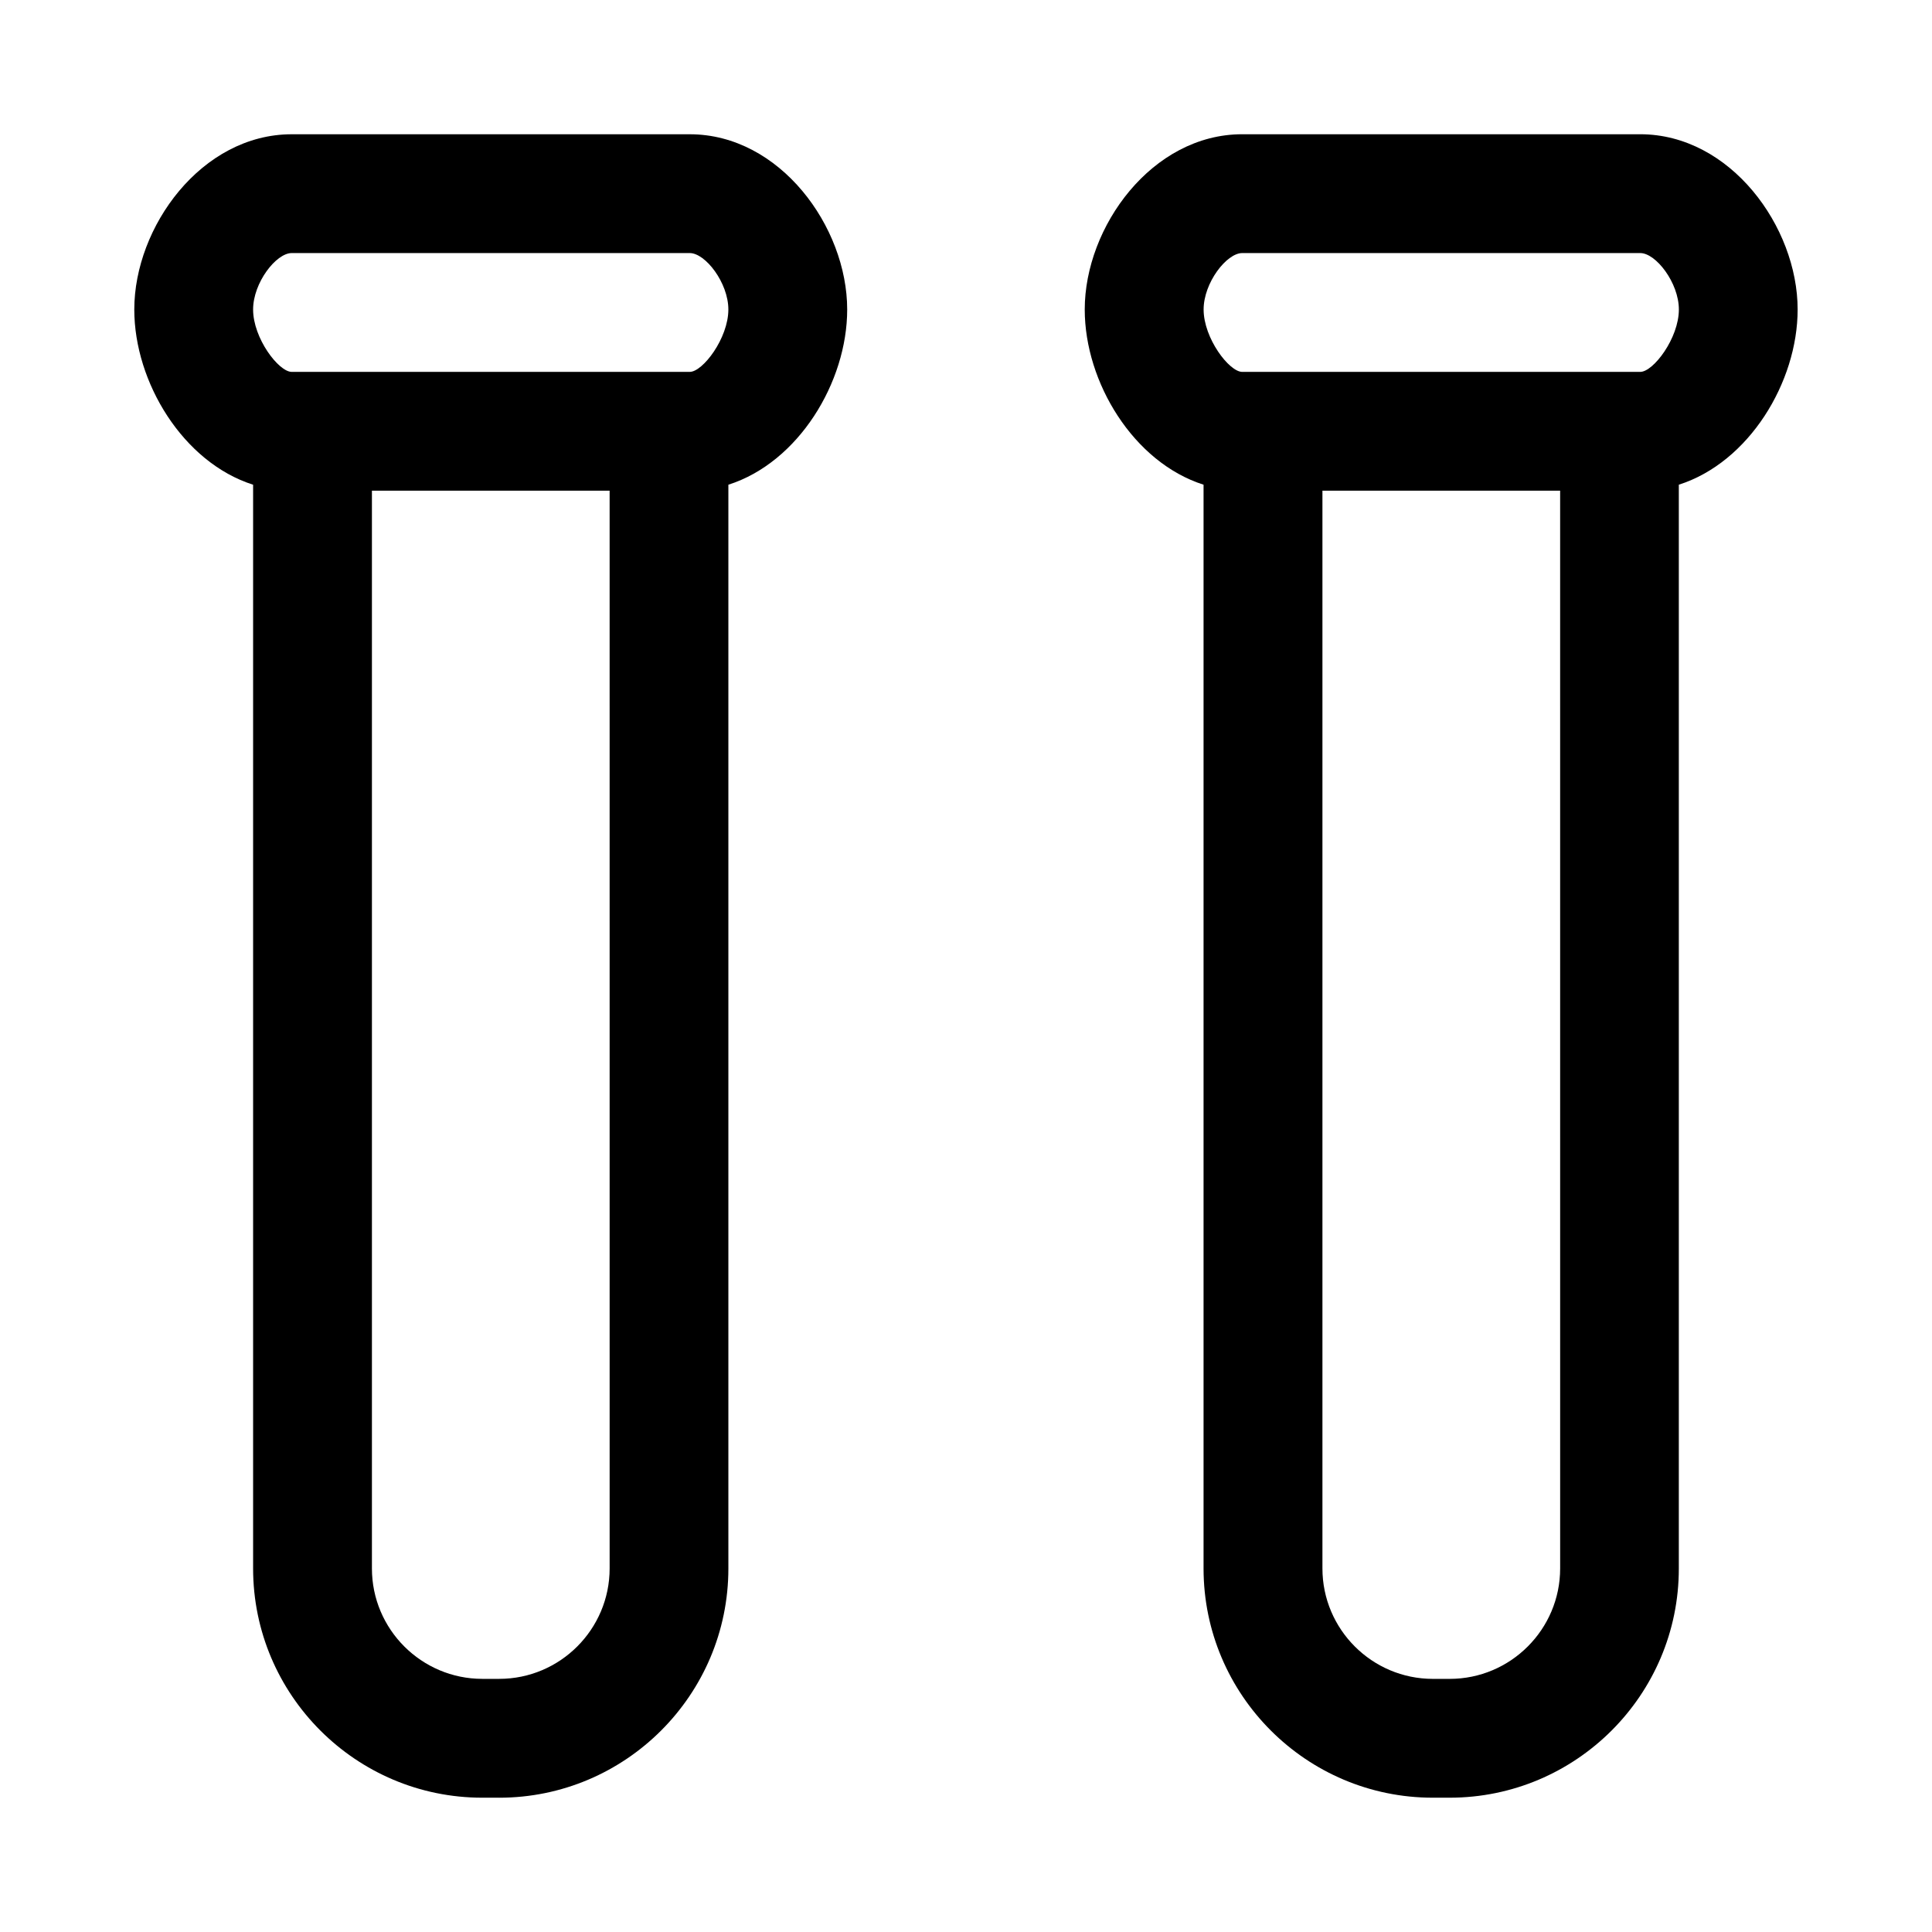
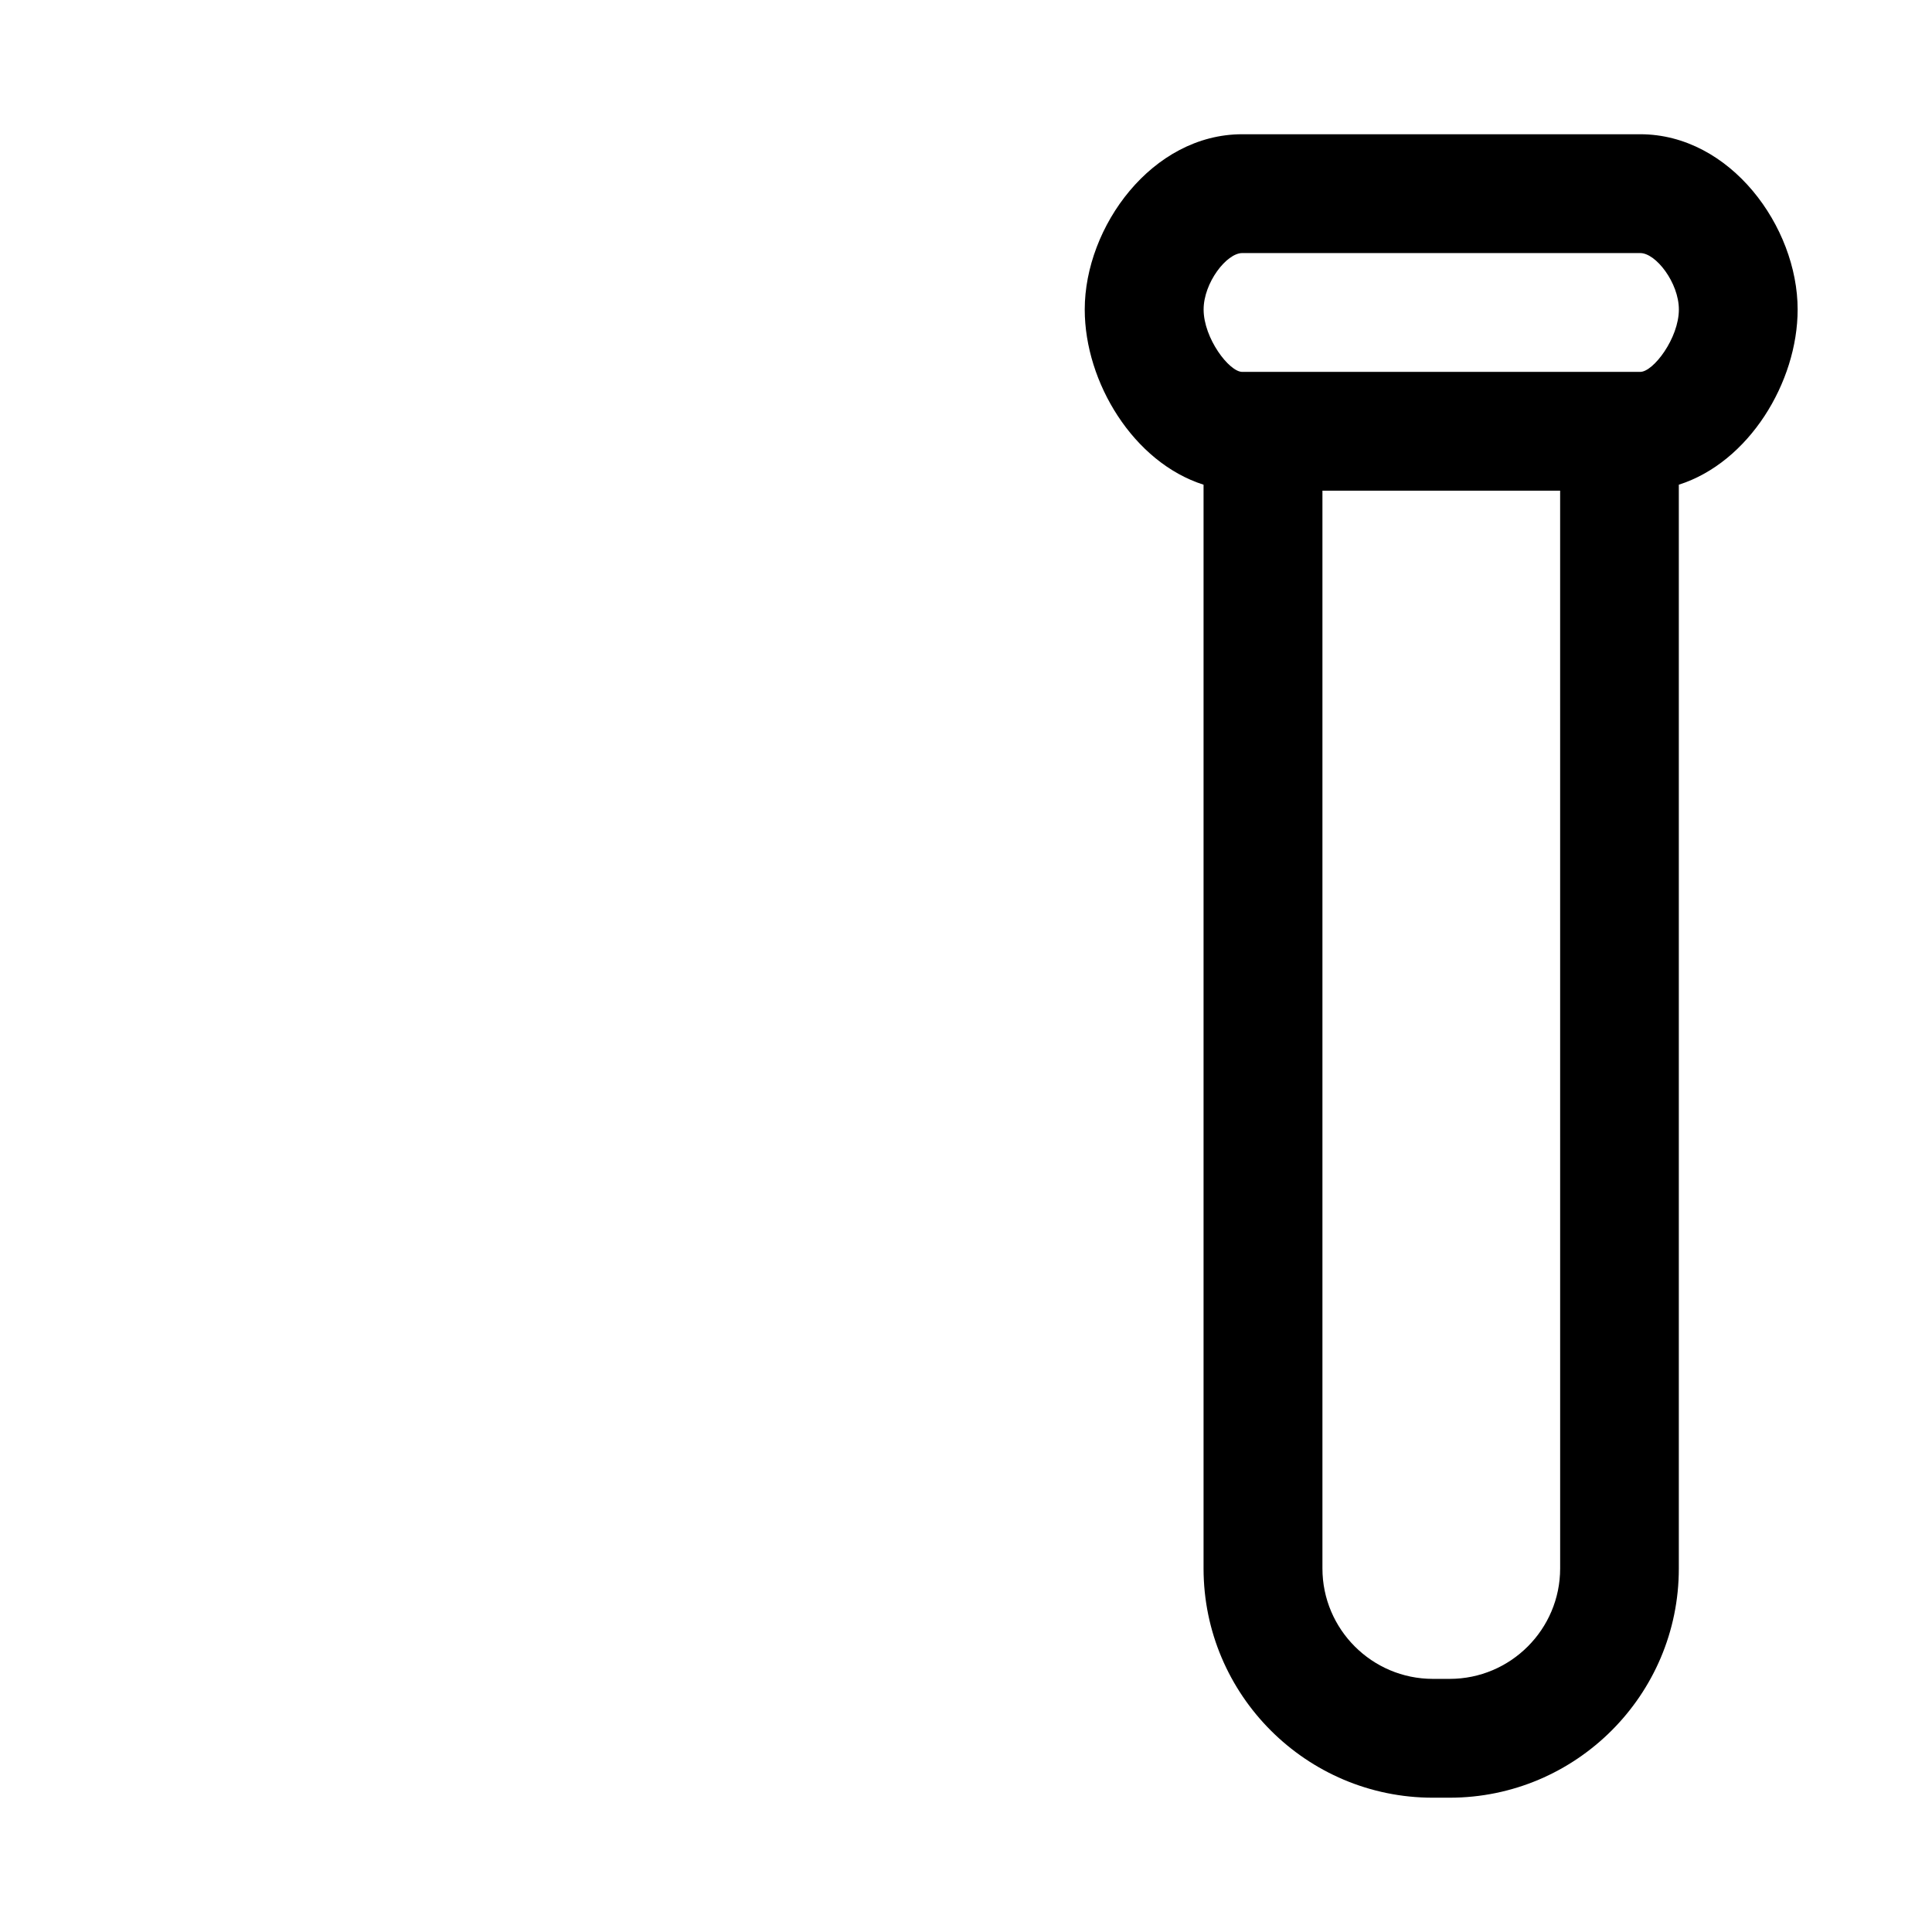
<svg xmlns="http://www.w3.org/2000/svg" fill="#000000" width="800px" height="800px" version="1.1" viewBox="144 144 512 512">
  <g>
-     <path d="m276.27 620.41h-4.457c-33.484 0-60.738-27.25-60.738-60.754v-287.2c-18.562-5.906-31.488-27.145-31.488-46.43 0-21.934 17.836-46.445 41.723-46.445h105.48c23.883 0 41.723 24.512 41.723 46.445 0 19.285-12.926 40.523-31.488 46.43v287.22c0 33.488-27.254 60.738-60.758 60.738zm-33.707-346.37v285.61c0 16.137 13.129 29.266 29.27 29.266h4.457c16.137 0 29.27-13.129 29.27-29.27l-0.004-285.61zm-21.254-31.488h105.48c3.465 0 10.234-8.926 10.234-16.531 0-7.086-6.094-14.957-10.234-14.957h-105.48c-4.141 0-10.234 7.871-10.234 14.957 0 7.606 6.769 16.531 10.234 16.531z" />
    <path d="m528.17 620.41h-4.457c-33.504 0-60.758-27.254-60.758-60.758v-287.2c-18.562-5.902-31.488-27.129-31.488-46.43 0-21.93 17.84-46.445 41.723-46.445h105.48c23.883 0 41.723 24.512 41.723 46.445 0 19.285-12.926 40.523-31.488 46.43v287.22c0.016 33.488-27.234 60.738-60.738 60.738zm-33.711-346.37v285.61c0 16.137 13.129 29.27 29.27 29.27h4.457c16.137 0 29.27-13.129 29.27-29.27l-0.004-285.61zm-21.254-31.488h105.48c3.465 0 10.234-8.926 10.234-16.531 0-7.086-6.094-14.957-10.234-14.957h-105.48c-4.141 0-10.234 7.871-10.234 14.957 0.004 7.606 6.773 16.531 10.234 16.531z" />
  </g>
</svg>